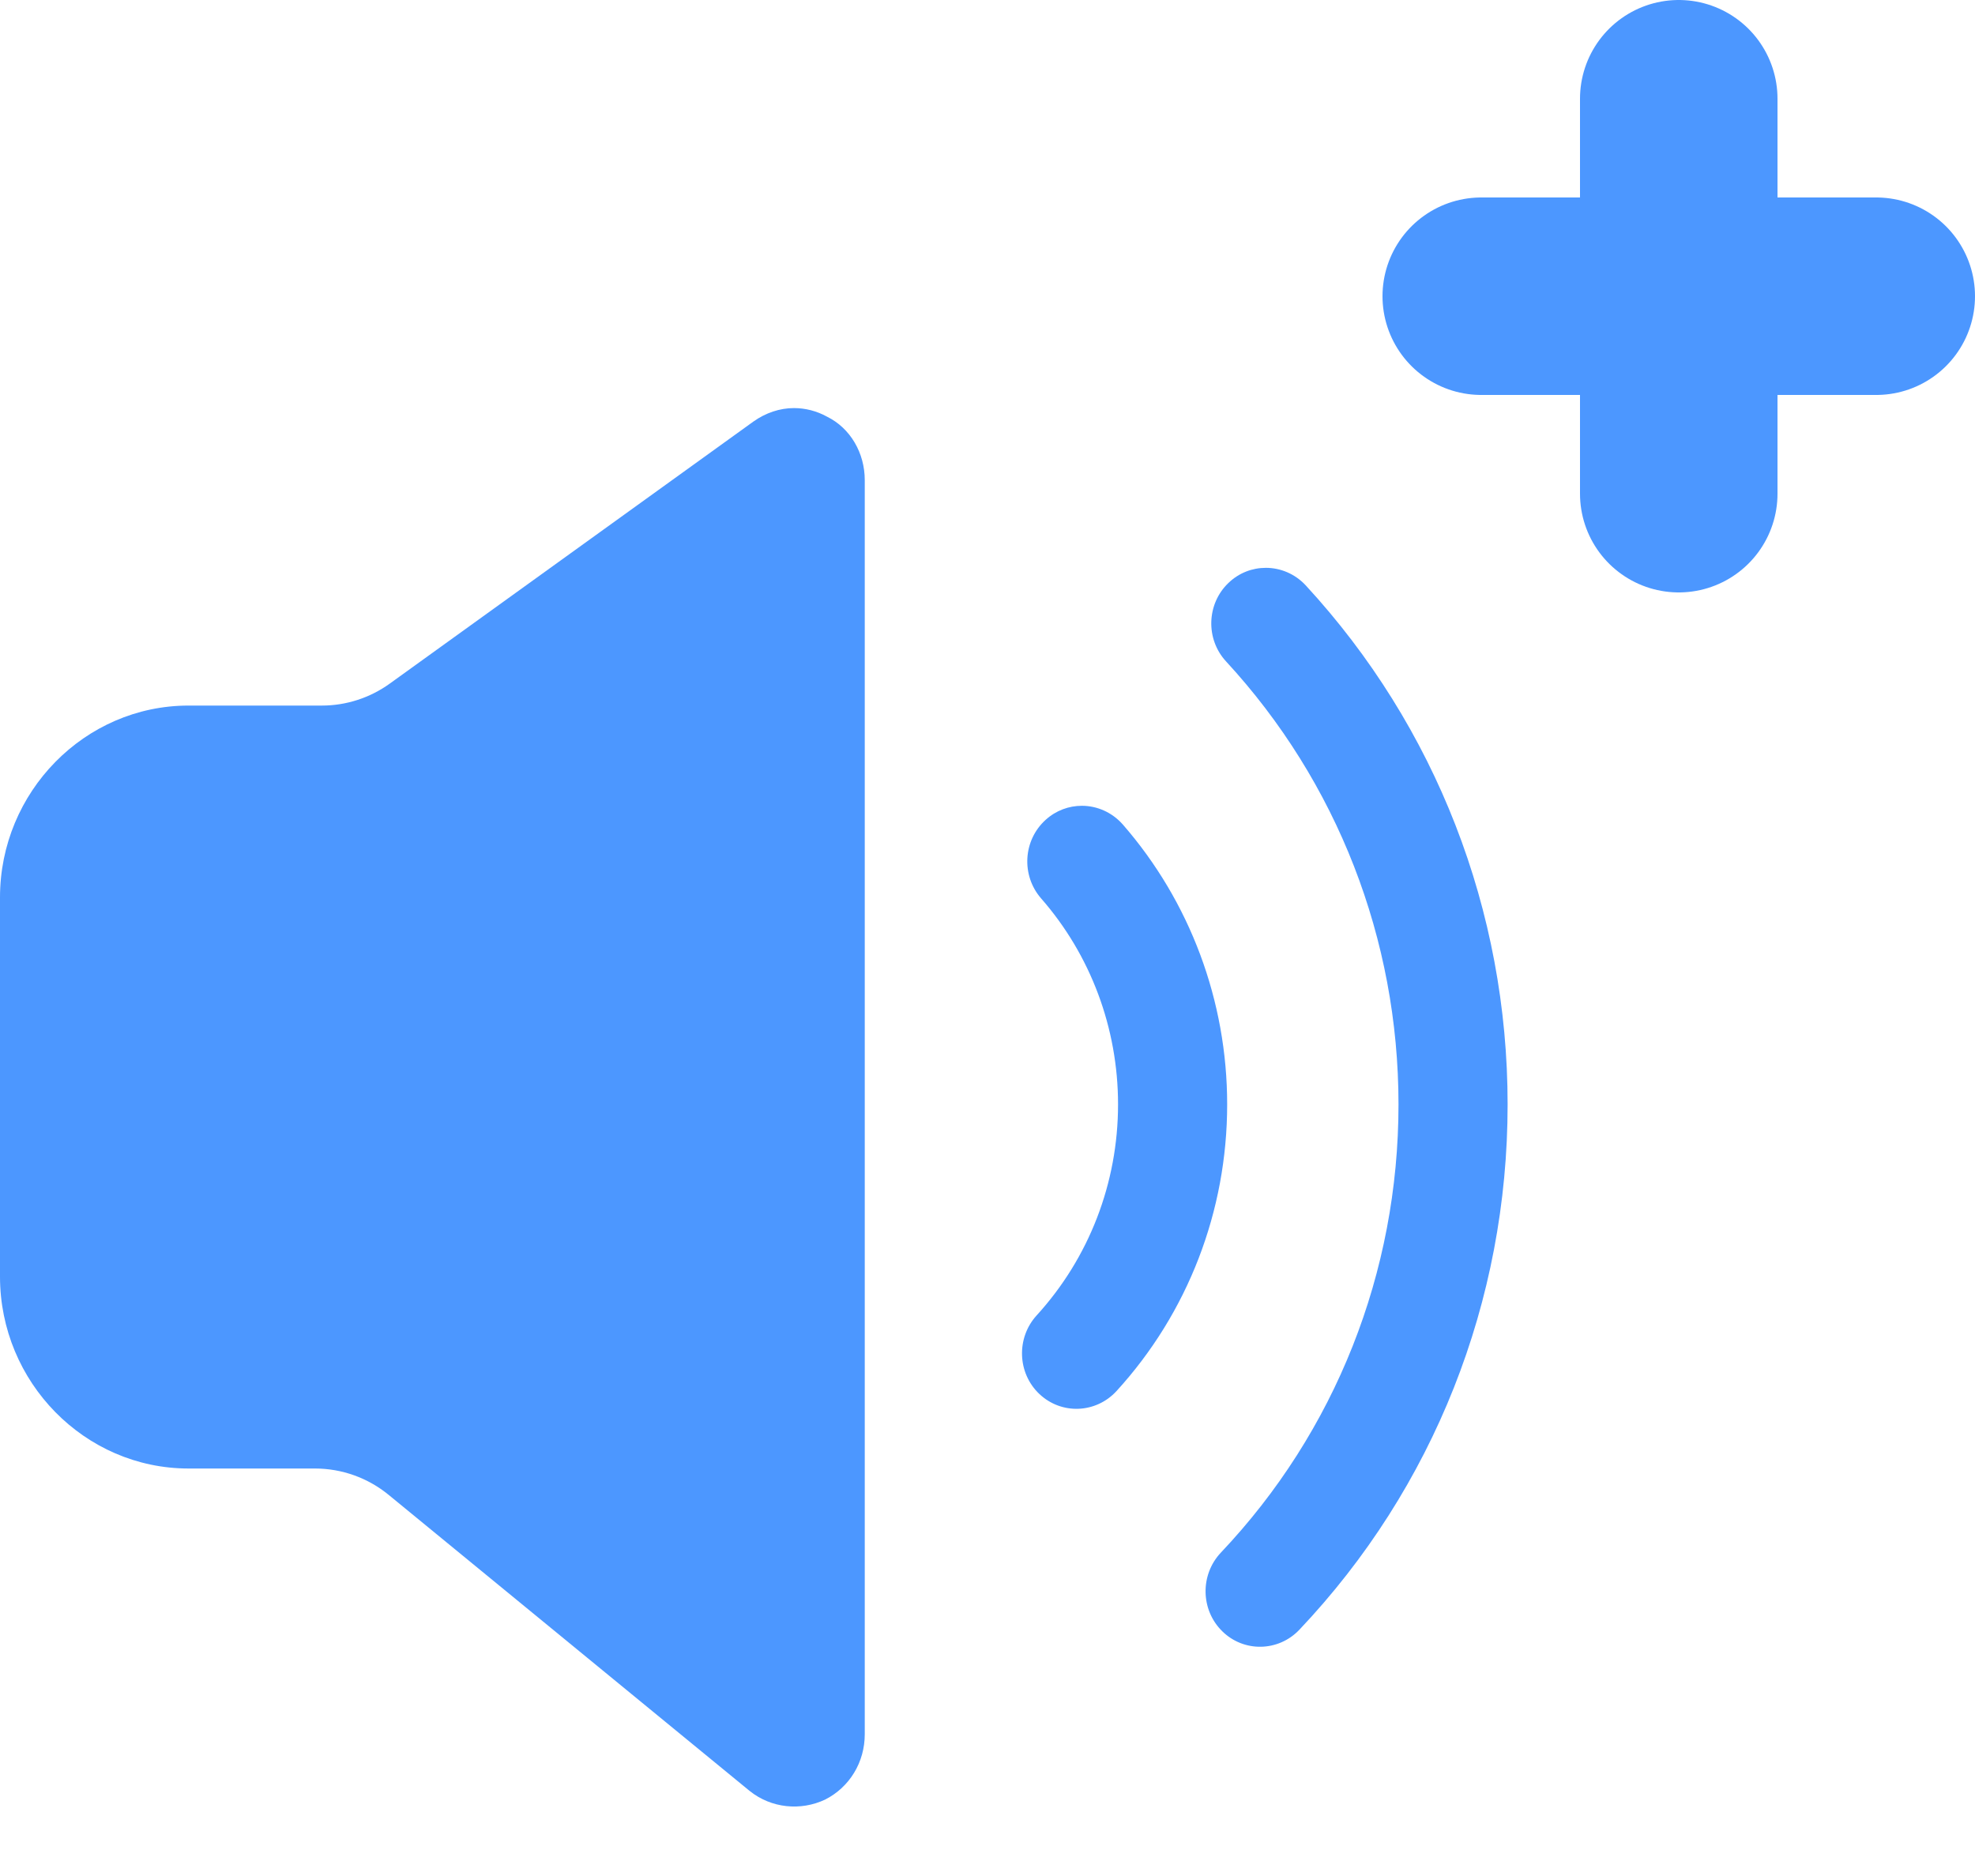
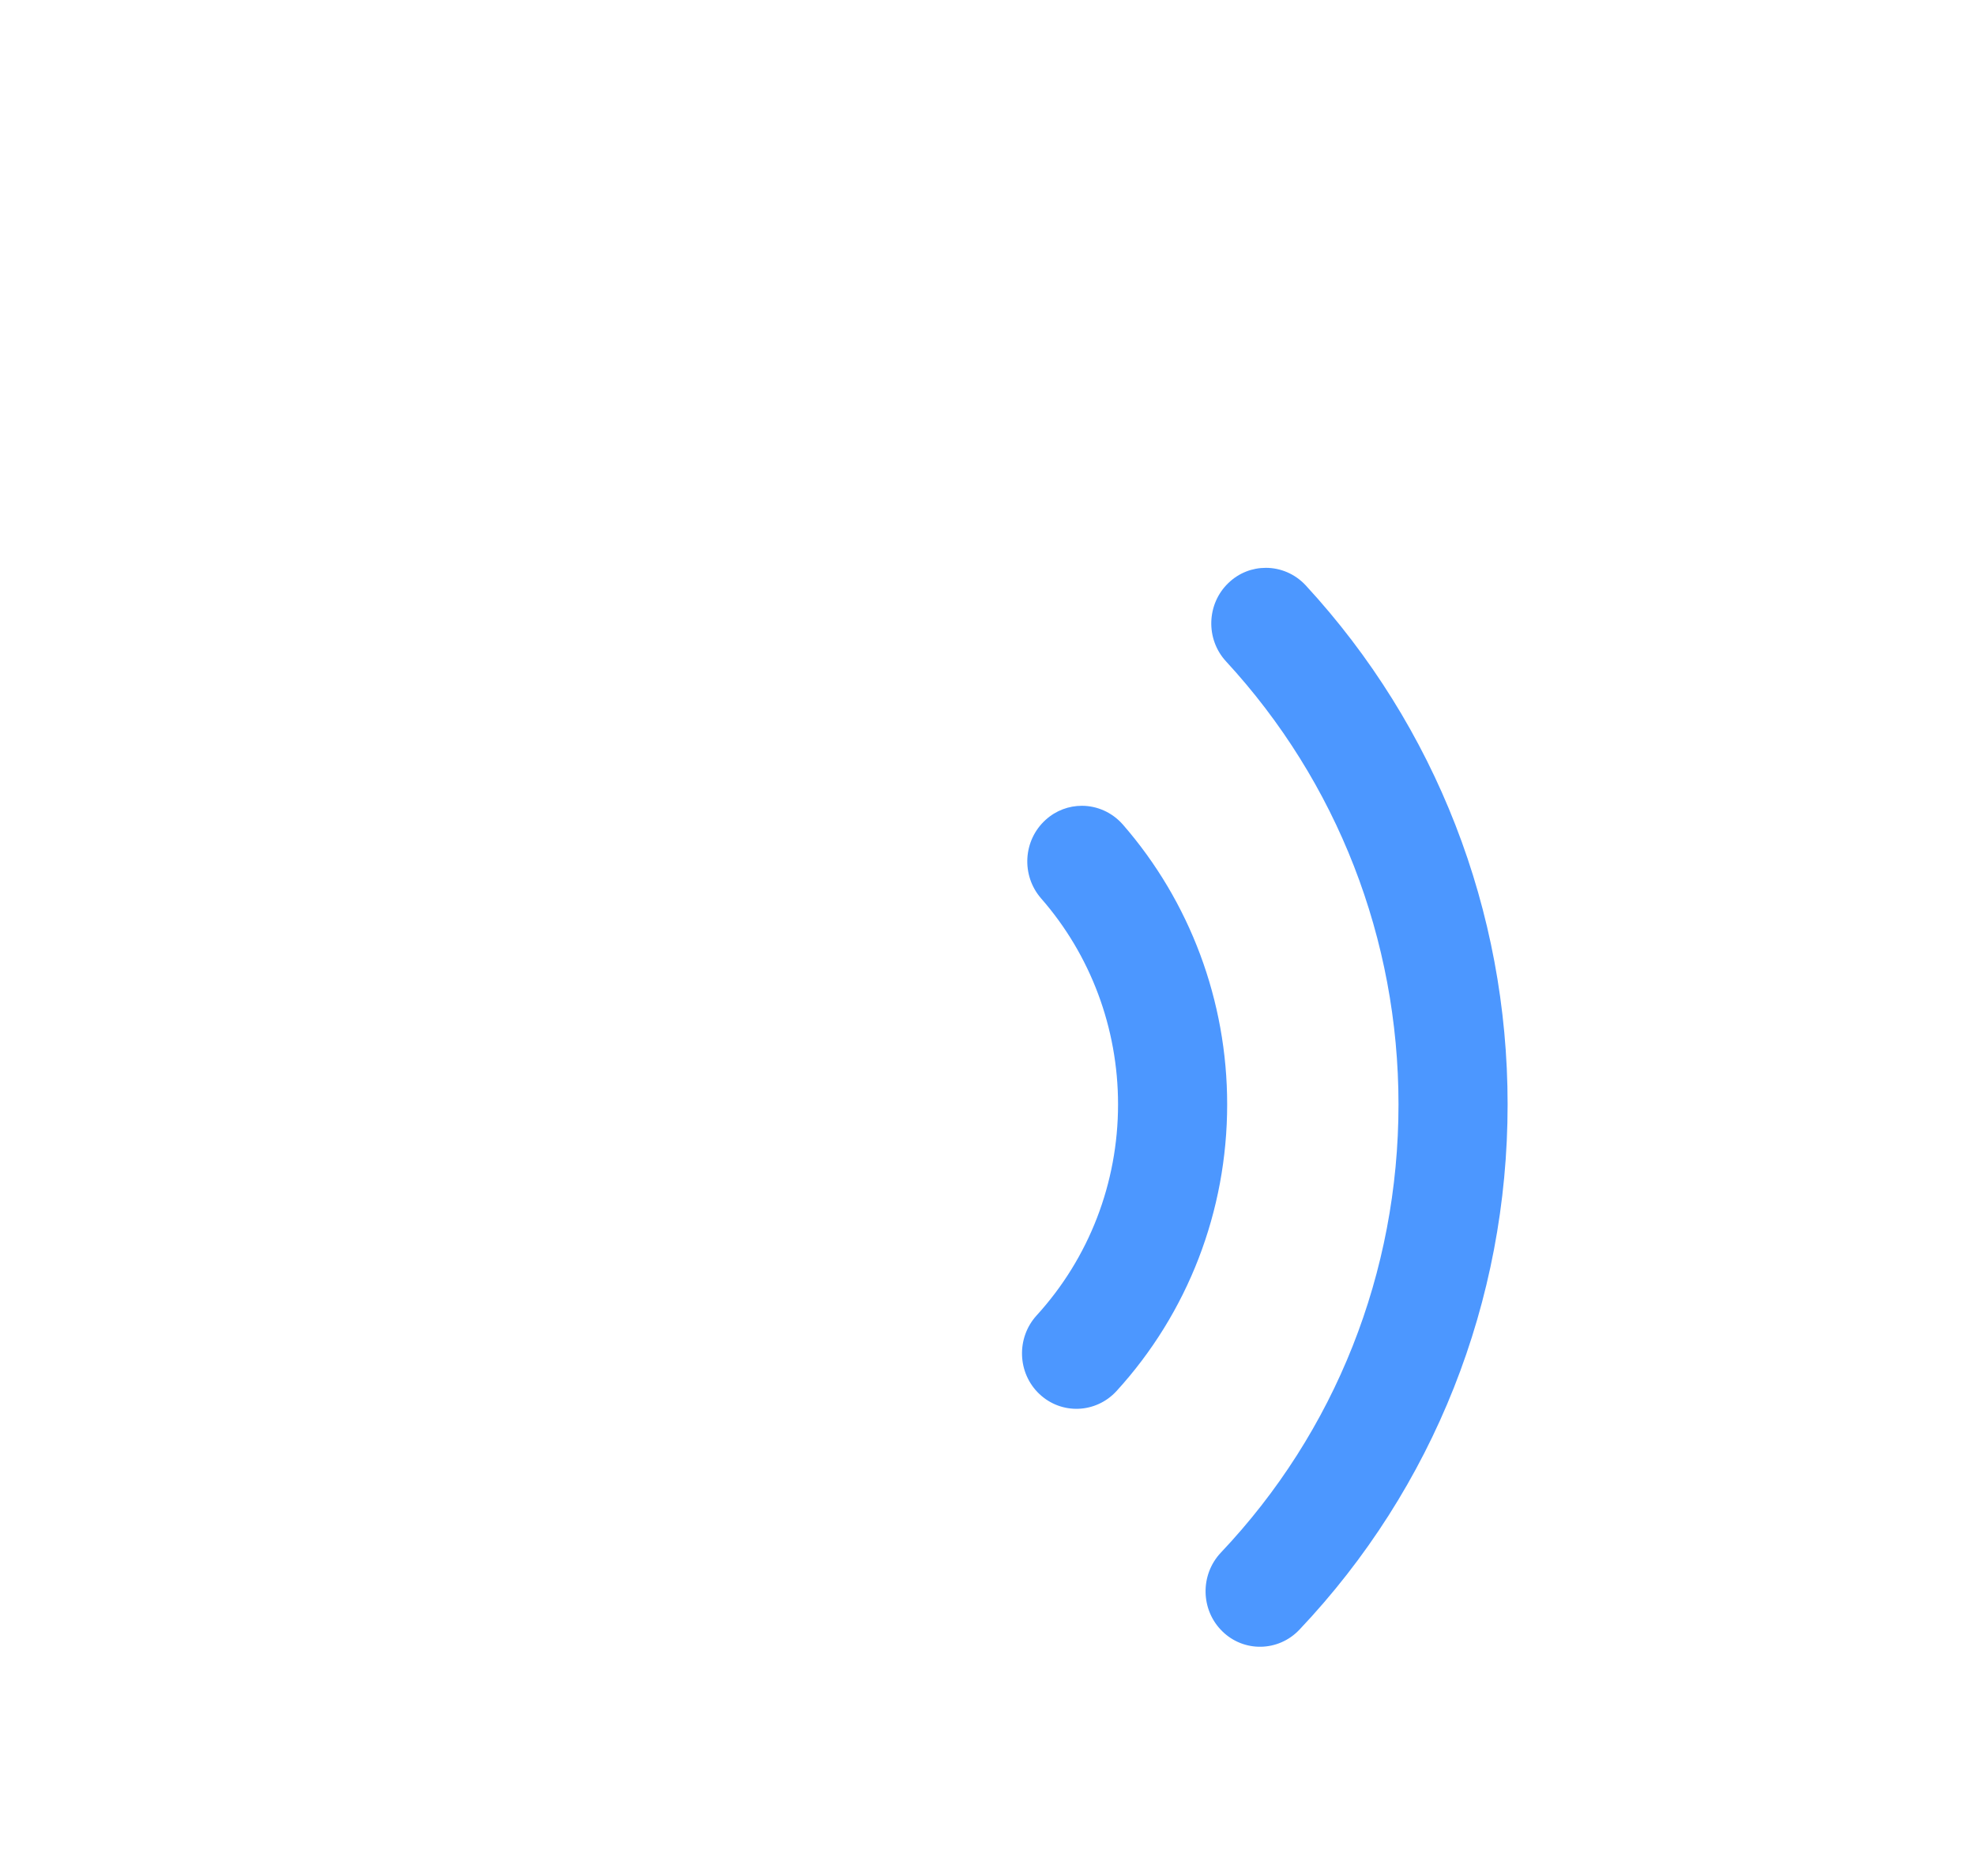
<svg xmlns="http://www.w3.org/2000/svg" width="20px" height="19px" viewBox="0 0 20 19" version="1.1">
  <title>sound icon</title>
  <desc>Created with Sketch.</desc>
  <defs />
  <g id="Page-1" stroke="none" stroke-width="1" fill="none" fill-rule="evenodd">
    <g id="Desktop---1280x720" transform="translate(-51, -666)">
      <g id="v1-Sound-Editor" transform="translate(-1, 92)">
        <g id="Sounds-List">
          <g id="add-sound" transform="translate(41, 575)">
            <g id="sound-icon" transform="translate(11, 0)">
-               <path d="M8.757,3.862 L8.757,16.565 C8.757,16.847 8.604,17.1 8.356,17.226 C8.107,17.343 7.811,17.314 7.592,17.139 L3.937,14.141 C3.725,13.967 3.462,13.873 3.189,13.873 L1.909,13.873 C0.858,13.873 0,12.998 0,11.93 L0,8.089 C0,7.021 0.858,6.146 1.909,6.146 L3.259,6.146 C3.506,6.146 3.747,6.068 3.949,5.922 L7.63,3.269 C7.754,3.181 7.897,3.133 8.04,3.133 C8.155,3.133 8.27,3.162 8.375,3.22 C8.613,3.337 8.757,3.59 8.757,3.862" id="Fill-1" fill="#4C97FF" />
              <path d="M10.956,7.161 C11.107,7.161 11.259,7.225 11.369,7.349 C12.051,8.131 12.427,9.138 12.427,10.185 C12.427,11.266 12.029,12.297 11.307,13.088 C11.098,13.316 10.749,13.33 10.525,13.118 C10.302,12.907 10.29,12.551 10.497,12.323 C11.029,11.74 11.322,10.981 11.322,10.185 C11.322,9.414 11.045,8.672 10.542,8.098 C10.34,7.865 10.36,7.51 10.589,7.303 C10.694,7.208 10.824,7.161 10.956,7.161" id="Fill-4" fill="#4C97FF" />
              <path d="M12.819,4.751 C12.965,4.751 13.112,4.81 13.222,4.928 C14.541,6.358 15.267,8.224 15.267,10.185 C15.267,12.179 14.519,14.069 13.158,15.506 C12.945,15.73 12.595,15.736 12.377,15.521 C12.158,15.306 12.151,14.95 12.363,14.725 C13.523,13.5 14.162,11.887 14.162,10.185 C14.162,8.512 13.541,6.919 12.416,5.699 C12.207,5.473 12.218,5.116 12.44,4.904 C12.547,4.801 12.682,4.751 12.819,4.751" id="Fill-6" fill="#4C97FF" />
              <g id="+" transform="translate(15, 0)" stroke="#4C97FF" stroke-width="2" stroke-linecap="round" stroke-linejoin="round">
-                 <path d="M2,0 L2,4" id="Shape" />
-                 <path d="M4,2 L0,2" id="Shape" />
-               </g>
+                 </g>
            </g>
          </g>
        </g>
      </g>
    </g>
  </g>
</svg>